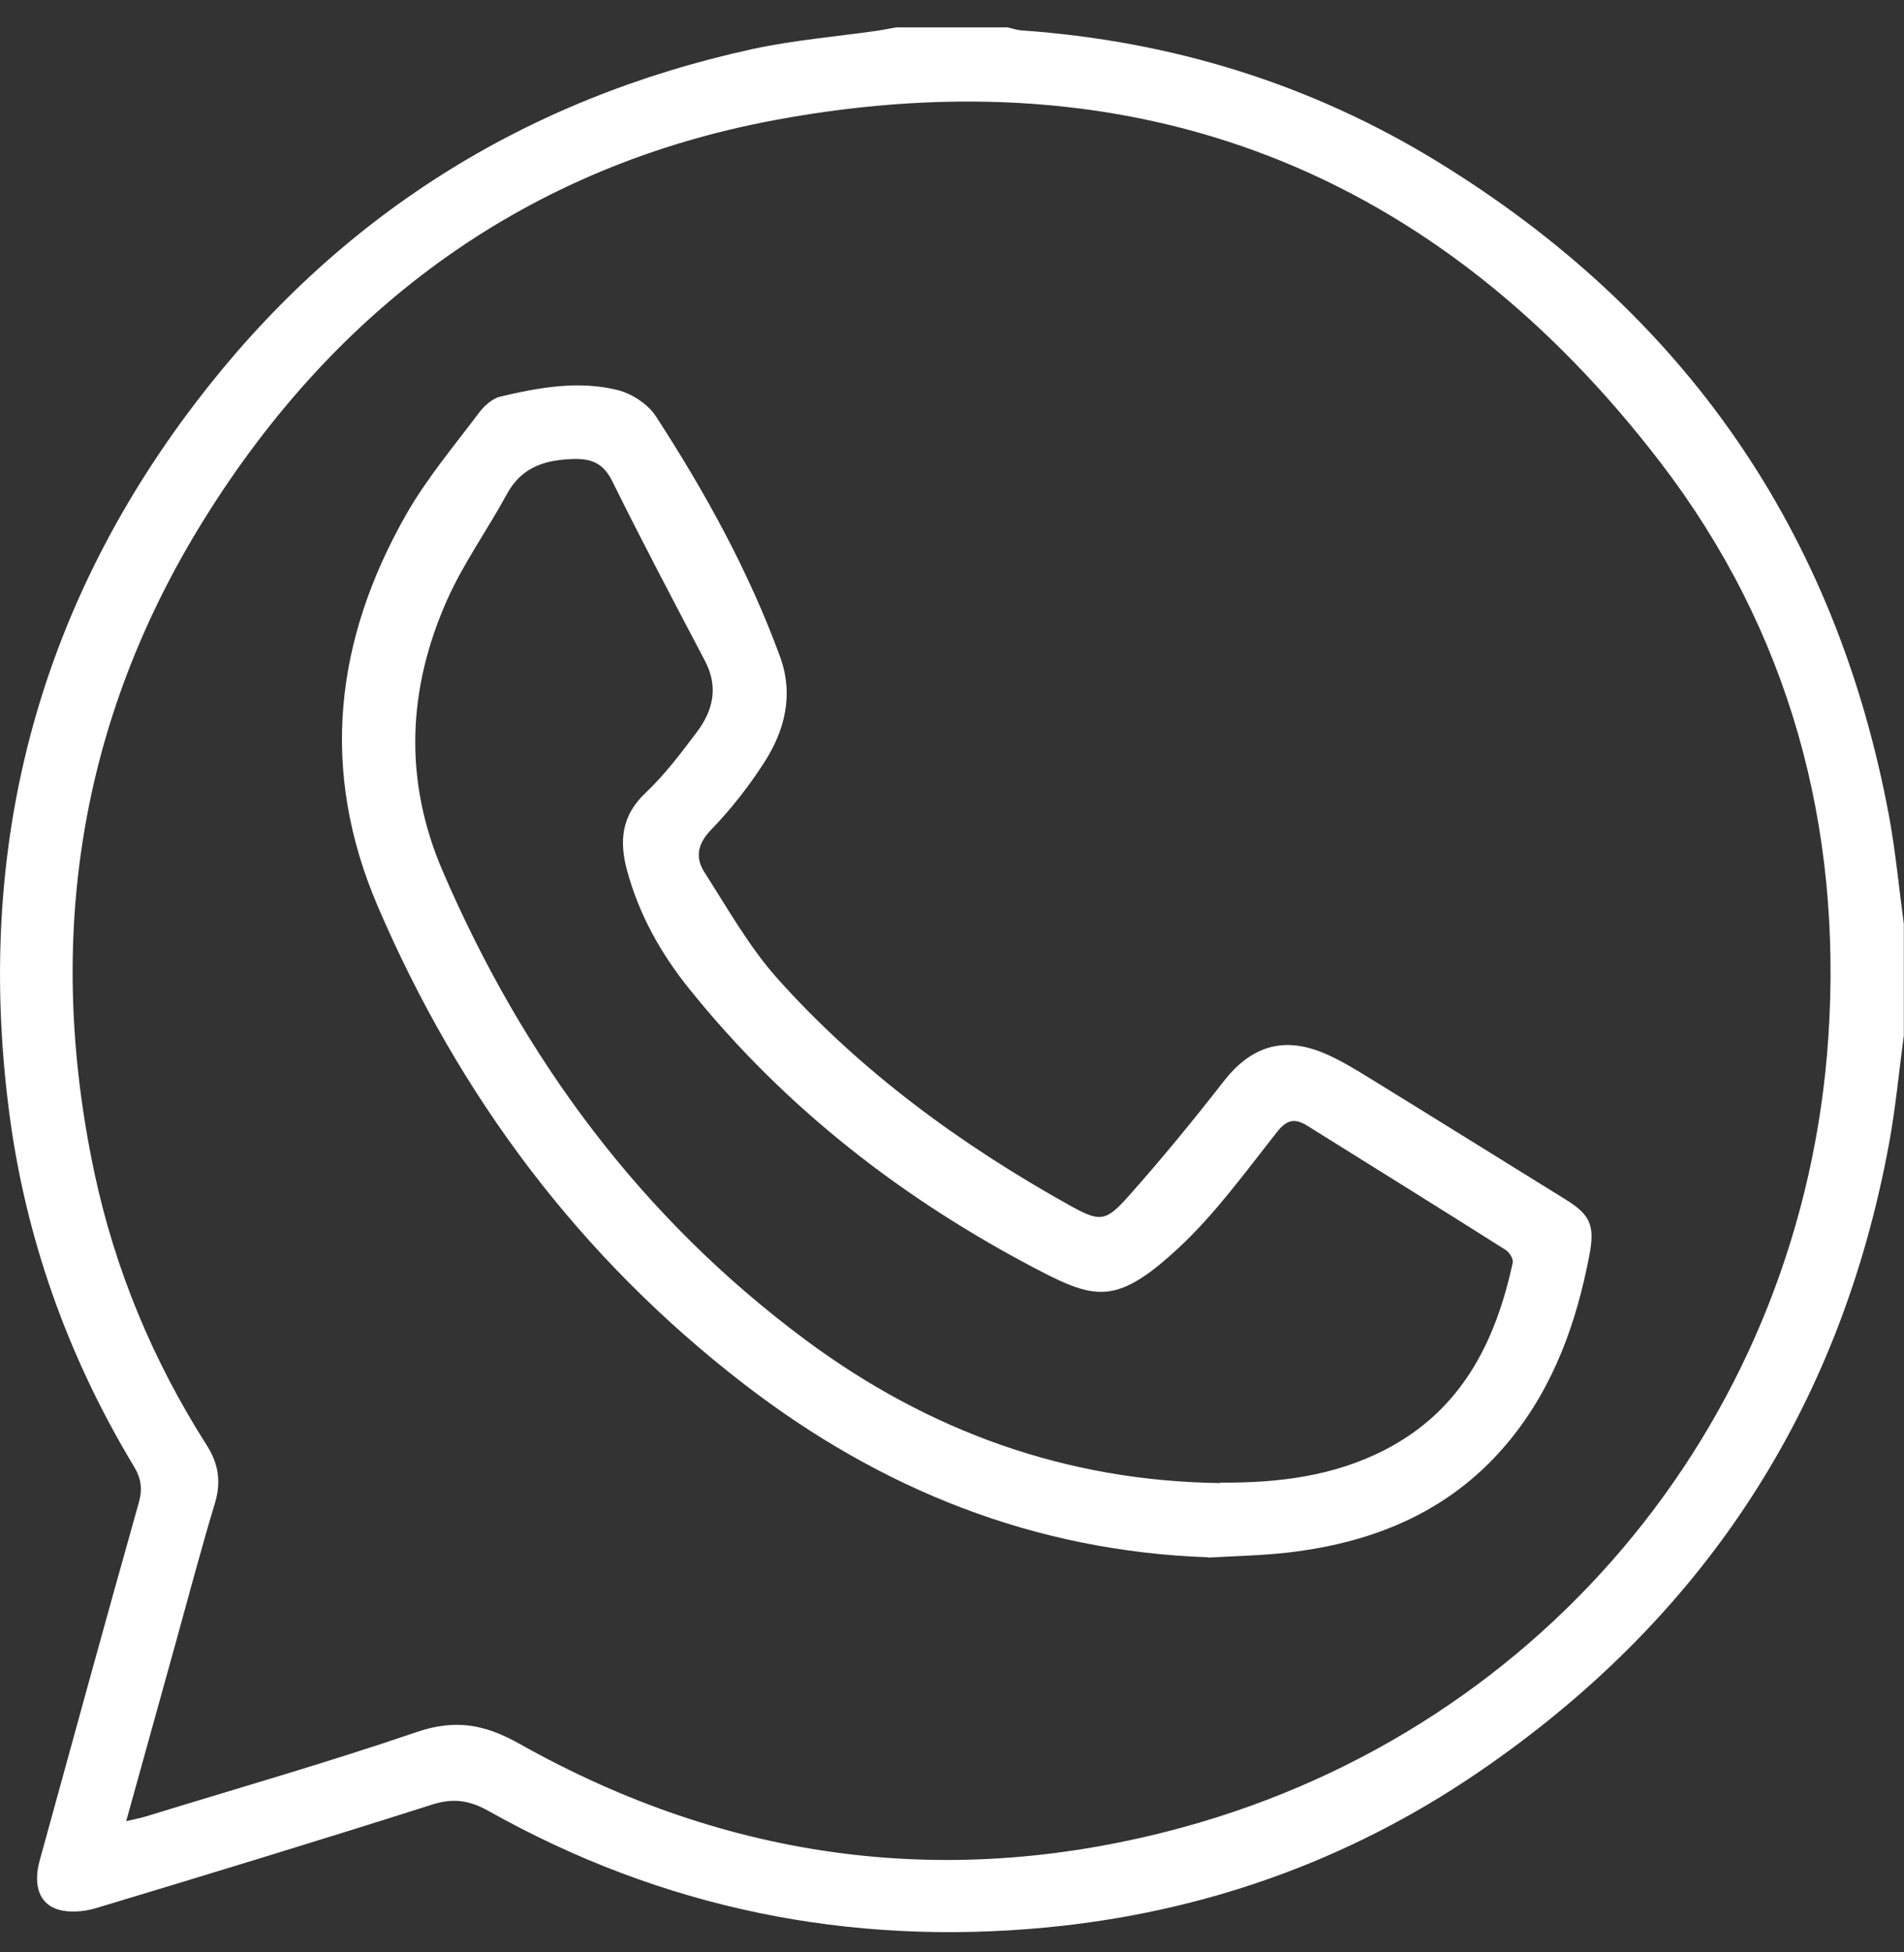
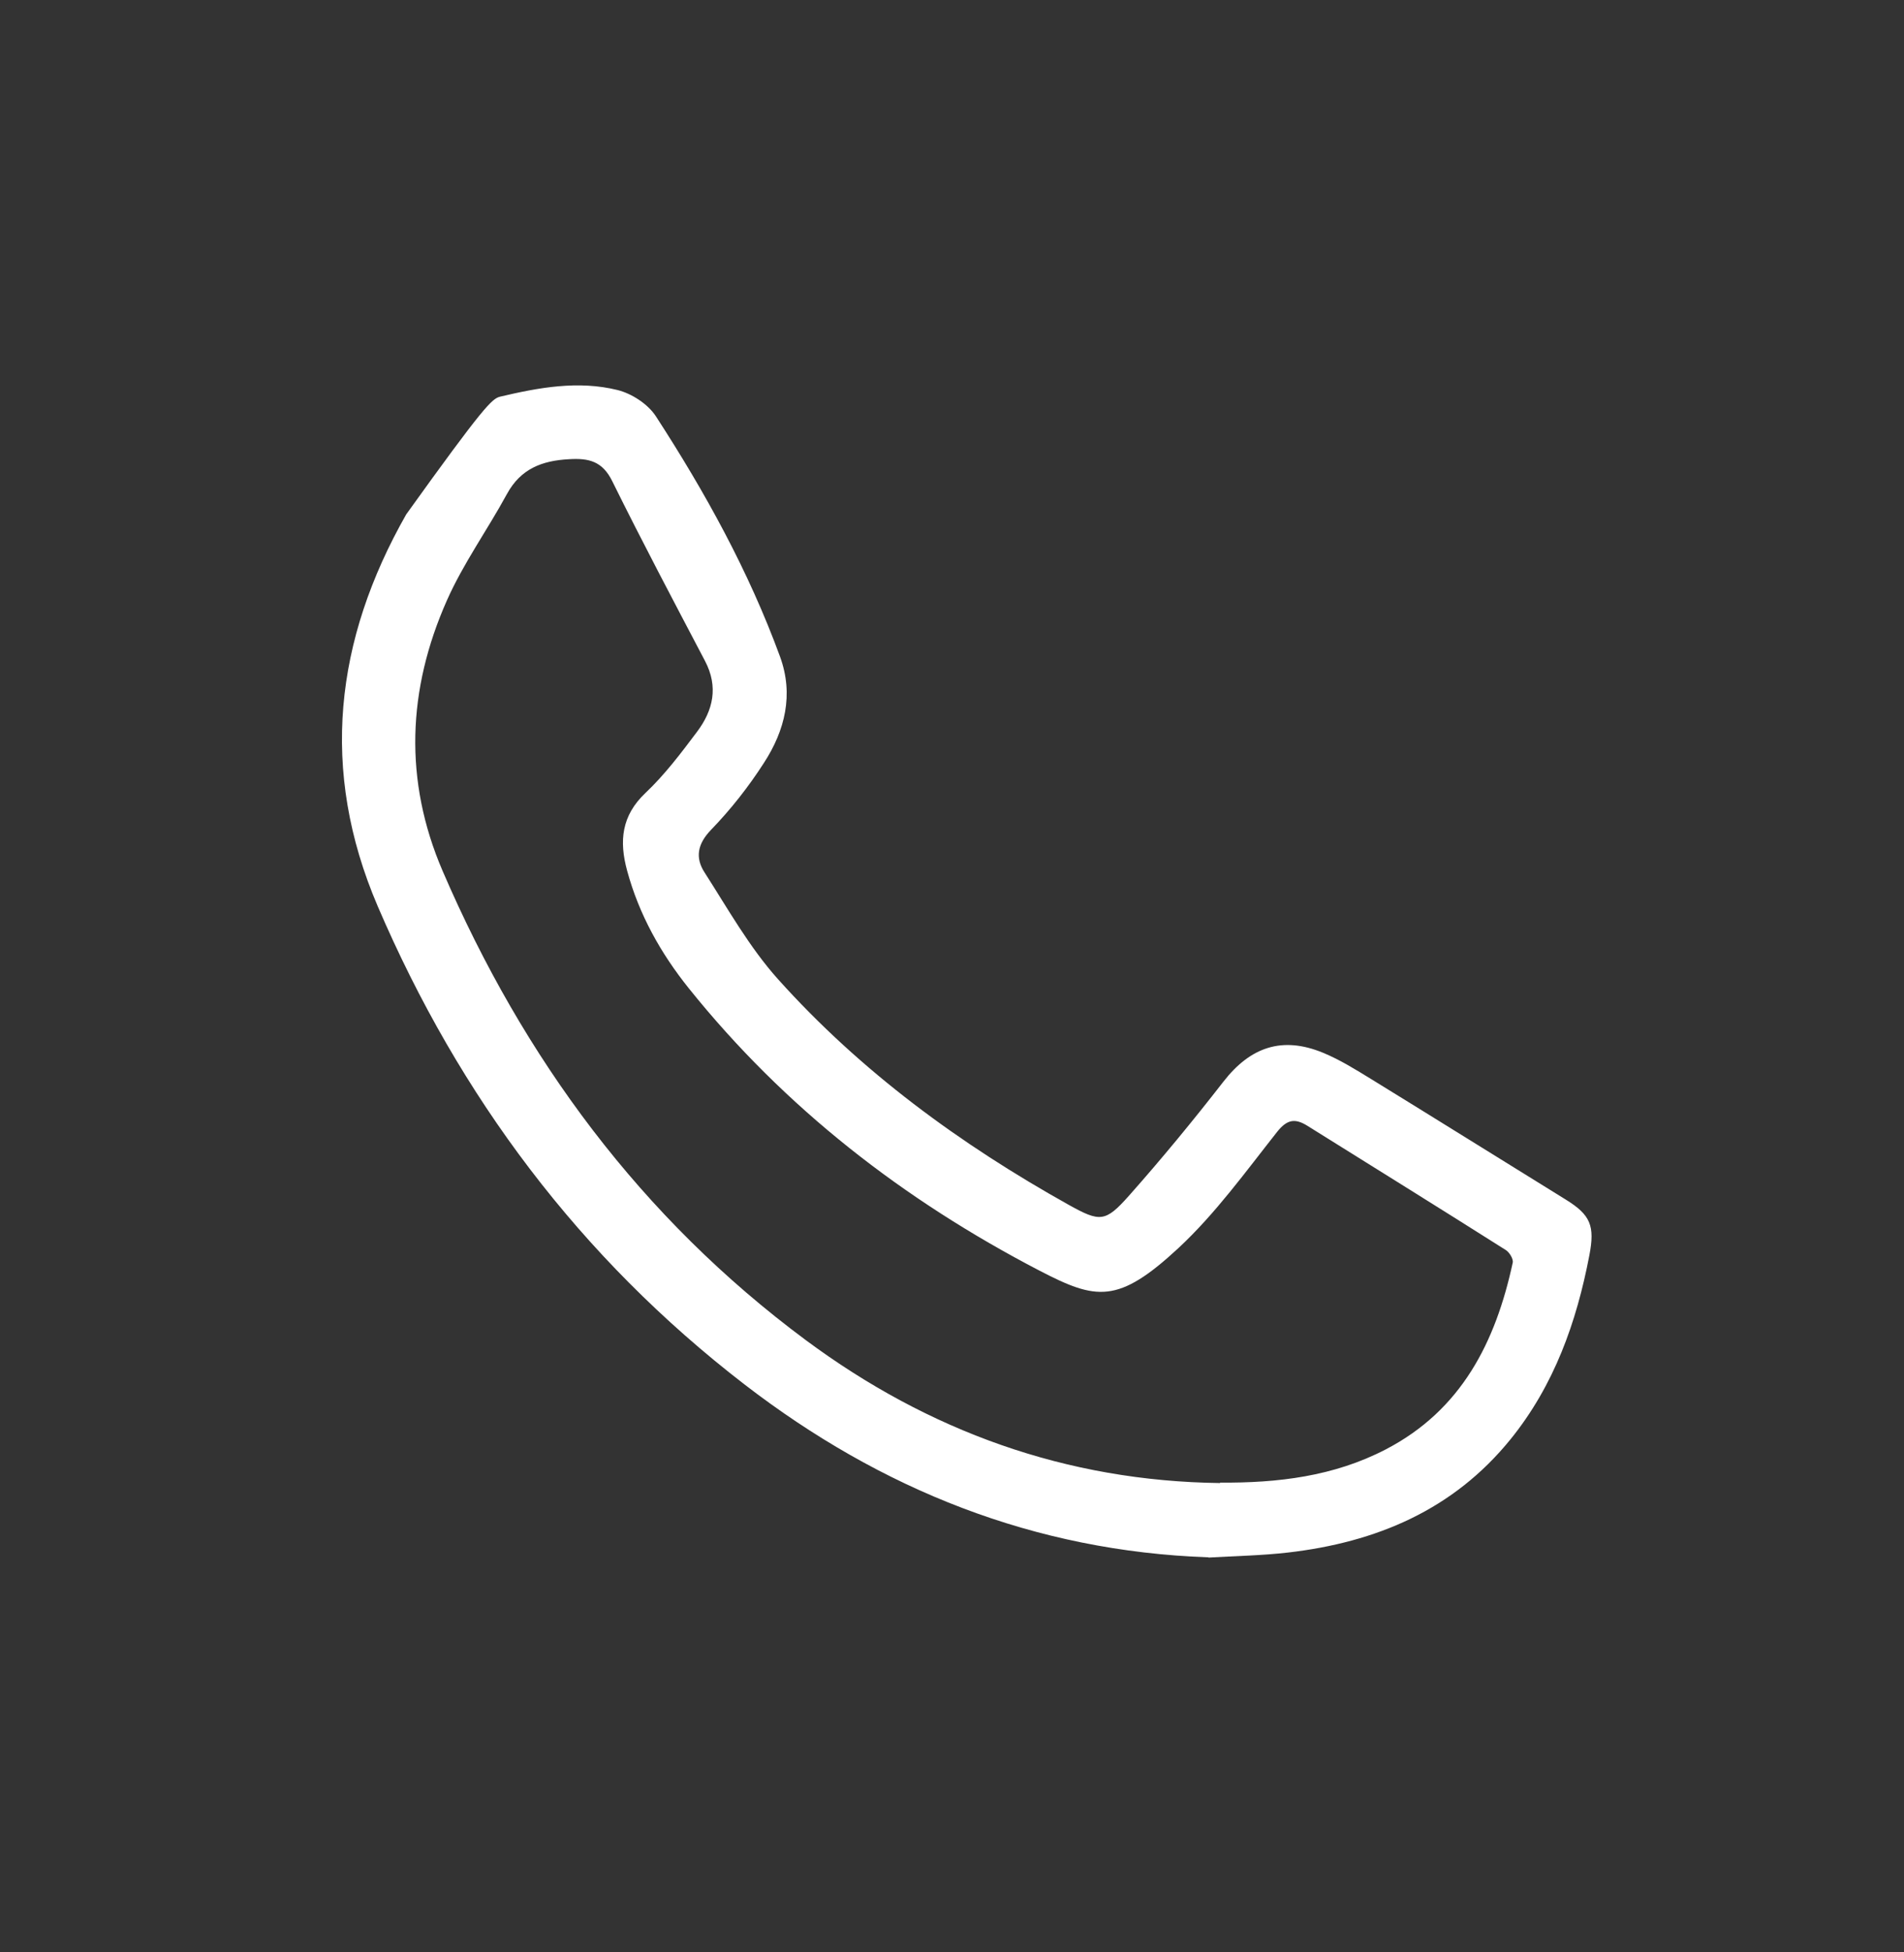
<svg xmlns="http://www.w3.org/2000/svg" width="40" height="41" viewBox="0 0 40 41" fill="none">
  <rect x="0" y="0" width="40" height="41" fill="#333333" stroke="none" />
-   <path d="M39.996 21.747C39.894 22.504 39.824 23.268 39.685 24.019C38.651 29.628 35.745 34.027 31.04 37.23C28.31 39.088 25.271 40.161 21.99 40.476C17.835 40.873 13.909 40.078 10.261 38.029C9.852 37.8 9.51 37.756 9.063 37.901C6.722 38.646 4.372 39.361 2.02 40.07C1.772 40.145 1.472 40.172 1.23 40.103C0.821 39.986 0.691 39.583 0.835 39.066C1.525 36.56 2.212 34.052 2.918 31.549C2.998 31.257 2.962 31.038 2.809 30.788C1.416 28.474 0.524 25.971 0.185 23.296C-0.513 17.826 0.763 12.846 4.111 8.455C7.089 4.551 11.015 2.074 15.819 1.028C16.681 0.842 17.566 0.769 18.442 0.644C18.57 0.625 18.695 0.597 18.823 0.575C19.604 0.575 20.385 0.575 21.166 0.575C21.267 0.597 21.367 0.633 21.467 0.639C24.595 0.858 27.523 1.754 30.195 3.392C35.378 6.567 38.567 11.144 39.685 17.134C39.824 17.885 39.894 18.647 39.996 19.403V21.747ZM2.648 38.245C2.823 38.204 2.946 38.181 3.065 38.145C4.964 37.561 6.877 37.014 8.76 36.371C9.561 36.099 10.181 36.207 10.912 36.619C15.313 39.093 19.993 39.703 24.859 38.371C32.52 36.271 37.883 29.686 38.411 21.778C38.706 17.345 37.591 13.246 34.886 9.715C30.181 3.581 23.914 1.111 16.309 2.516C11.098 3.478 7.08 6.411 4.283 10.914C1.653 15.143 0.952 19.745 1.978 24.603C2.412 26.655 3.21 28.571 4.339 30.343C4.589 30.732 4.65 31.113 4.517 31.561C4.227 32.52 3.972 33.488 3.705 34.45C3.357 35.698 3.012 36.944 2.651 38.245H2.648Z" fill="white" />
-   <path d="M25.39 32.704C21.731 32.576 18.506 31.28 15.639 29.072C12.185 26.411 9.652 23.032 7.934 19.028C6.71 16.172 7.036 13.436 8.534 10.802C8.963 10.052 9.53 9.376 10.053 8.681C10.164 8.531 10.336 8.372 10.506 8.33C11.318 8.138 12.149 7.986 12.975 8.191C13.275 8.266 13.612 8.486 13.779 8.742C14.813 10.335 15.73 11.995 16.387 13.789C16.679 14.587 16.49 15.341 16.05 16.019C15.728 16.52 15.355 16.995 14.941 17.423C14.649 17.724 14.602 18.013 14.802 18.322C15.291 19.084 15.742 19.89 16.342 20.56C18.086 22.504 20.174 24.03 22.451 25.301C23.11 25.668 23.221 25.668 23.716 25.112C24.406 24.334 25.068 23.53 25.704 22.712C26.269 21.987 26.936 21.756 27.79 22.106C28.148 22.253 28.482 22.462 28.813 22.665C30.175 23.502 31.532 24.35 32.892 25.19C33.415 25.513 33.509 25.741 33.39 26.361C33.12 27.77 32.65 29.094 31.733 30.226C30.529 31.711 28.91 32.389 27.061 32.603C26.508 32.667 25.946 32.676 25.387 32.709L25.39 32.704ZM25.632 31.135C26.842 31.144 28.021 31.005 29.113 30.437C30.707 29.609 31.421 28.179 31.78 26.516C31.797 26.439 31.71 26.297 31.633 26.25C30.248 25.373 28.855 24.509 27.465 23.641C27.206 23.48 27.039 23.505 26.828 23.772C26.169 24.606 25.535 25.485 24.762 26.205C23.485 27.39 23.032 27.303 21.837 26.683C18.987 25.201 16.49 23.271 14.471 20.755C13.882 20.021 13.425 19.206 13.175 18.285C13.006 17.665 13.053 17.131 13.562 16.65C13.965 16.269 14.307 15.816 14.641 15.371C14.983 14.918 15.097 14.423 14.81 13.878C14.151 12.624 13.489 11.373 12.861 10.102C12.655 9.685 12.369 9.618 11.957 9.643C11.387 9.673 10.94 9.843 10.65 10.374C10.242 11.125 9.733 11.831 9.388 12.61C8.56 14.476 8.479 16.386 9.299 18.291C10.995 22.229 13.47 25.576 16.929 28.143C19.504 30.053 22.401 31.105 25.635 31.144L25.632 31.135Z" fill="white" />
+   <path d="M25.39 32.704C21.731 32.576 18.506 31.28 15.639 29.072C12.185 26.411 9.652 23.032 7.934 19.028C6.71 16.172 7.036 13.436 8.534 10.802C10.164 8.531 10.336 8.372 10.506 8.33C11.318 8.138 12.149 7.986 12.975 8.191C13.275 8.266 13.612 8.486 13.779 8.742C14.813 10.335 15.73 11.995 16.387 13.789C16.679 14.587 16.49 15.341 16.05 16.019C15.728 16.52 15.355 16.995 14.941 17.423C14.649 17.724 14.602 18.013 14.802 18.322C15.291 19.084 15.742 19.89 16.342 20.56C18.086 22.504 20.174 24.03 22.451 25.301C23.11 25.668 23.221 25.668 23.716 25.112C24.406 24.334 25.068 23.53 25.704 22.712C26.269 21.987 26.936 21.756 27.79 22.106C28.148 22.253 28.482 22.462 28.813 22.665C30.175 23.502 31.532 24.35 32.892 25.19C33.415 25.513 33.509 25.741 33.39 26.361C33.12 27.77 32.65 29.094 31.733 30.226C30.529 31.711 28.91 32.389 27.061 32.603C26.508 32.667 25.946 32.676 25.387 32.709L25.39 32.704ZM25.632 31.135C26.842 31.144 28.021 31.005 29.113 30.437C30.707 29.609 31.421 28.179 31.78 26.516C31.797 26.439 31.71 26.297 31.633 26.25C30.248 25.373 28.855 24.509 27.465 23.641C27.206 23.48 27.039 23.505 26.828 23.772C26.169 24.606 25.535 25.485 24.762 26.205C23.485 27.39 23.032 27.303 21.837 26.683C18.987 25.201 16.49 23.271 14.471 20.755C13.882 20.021 13.425 19.206 13.175 18.285C13.006 17.665 13.053 17.131 13.562 16.65C13.965 16.269 14.307 15.816 14.641 15.371C14.983 14.918 15.097 14.423 14.81 13.878C14.151 12.624 13.489 11.373 12.861 10.102C12.655 9.685 12.369 9.618 11.957 9.643C11.387 9.673 10.94 9.843 10.65 10.374C10.242 11.125 9.733 11.831 9.388 12.61C8.56 14.476 8.479 16.386 9.299 18.291C10.995 22.229 13.47 25.576 16.929 28.143C19.504 30.053 22.401 31.105 25.635 31.144L25.632 31.135Z" fill="white" />
</svg>